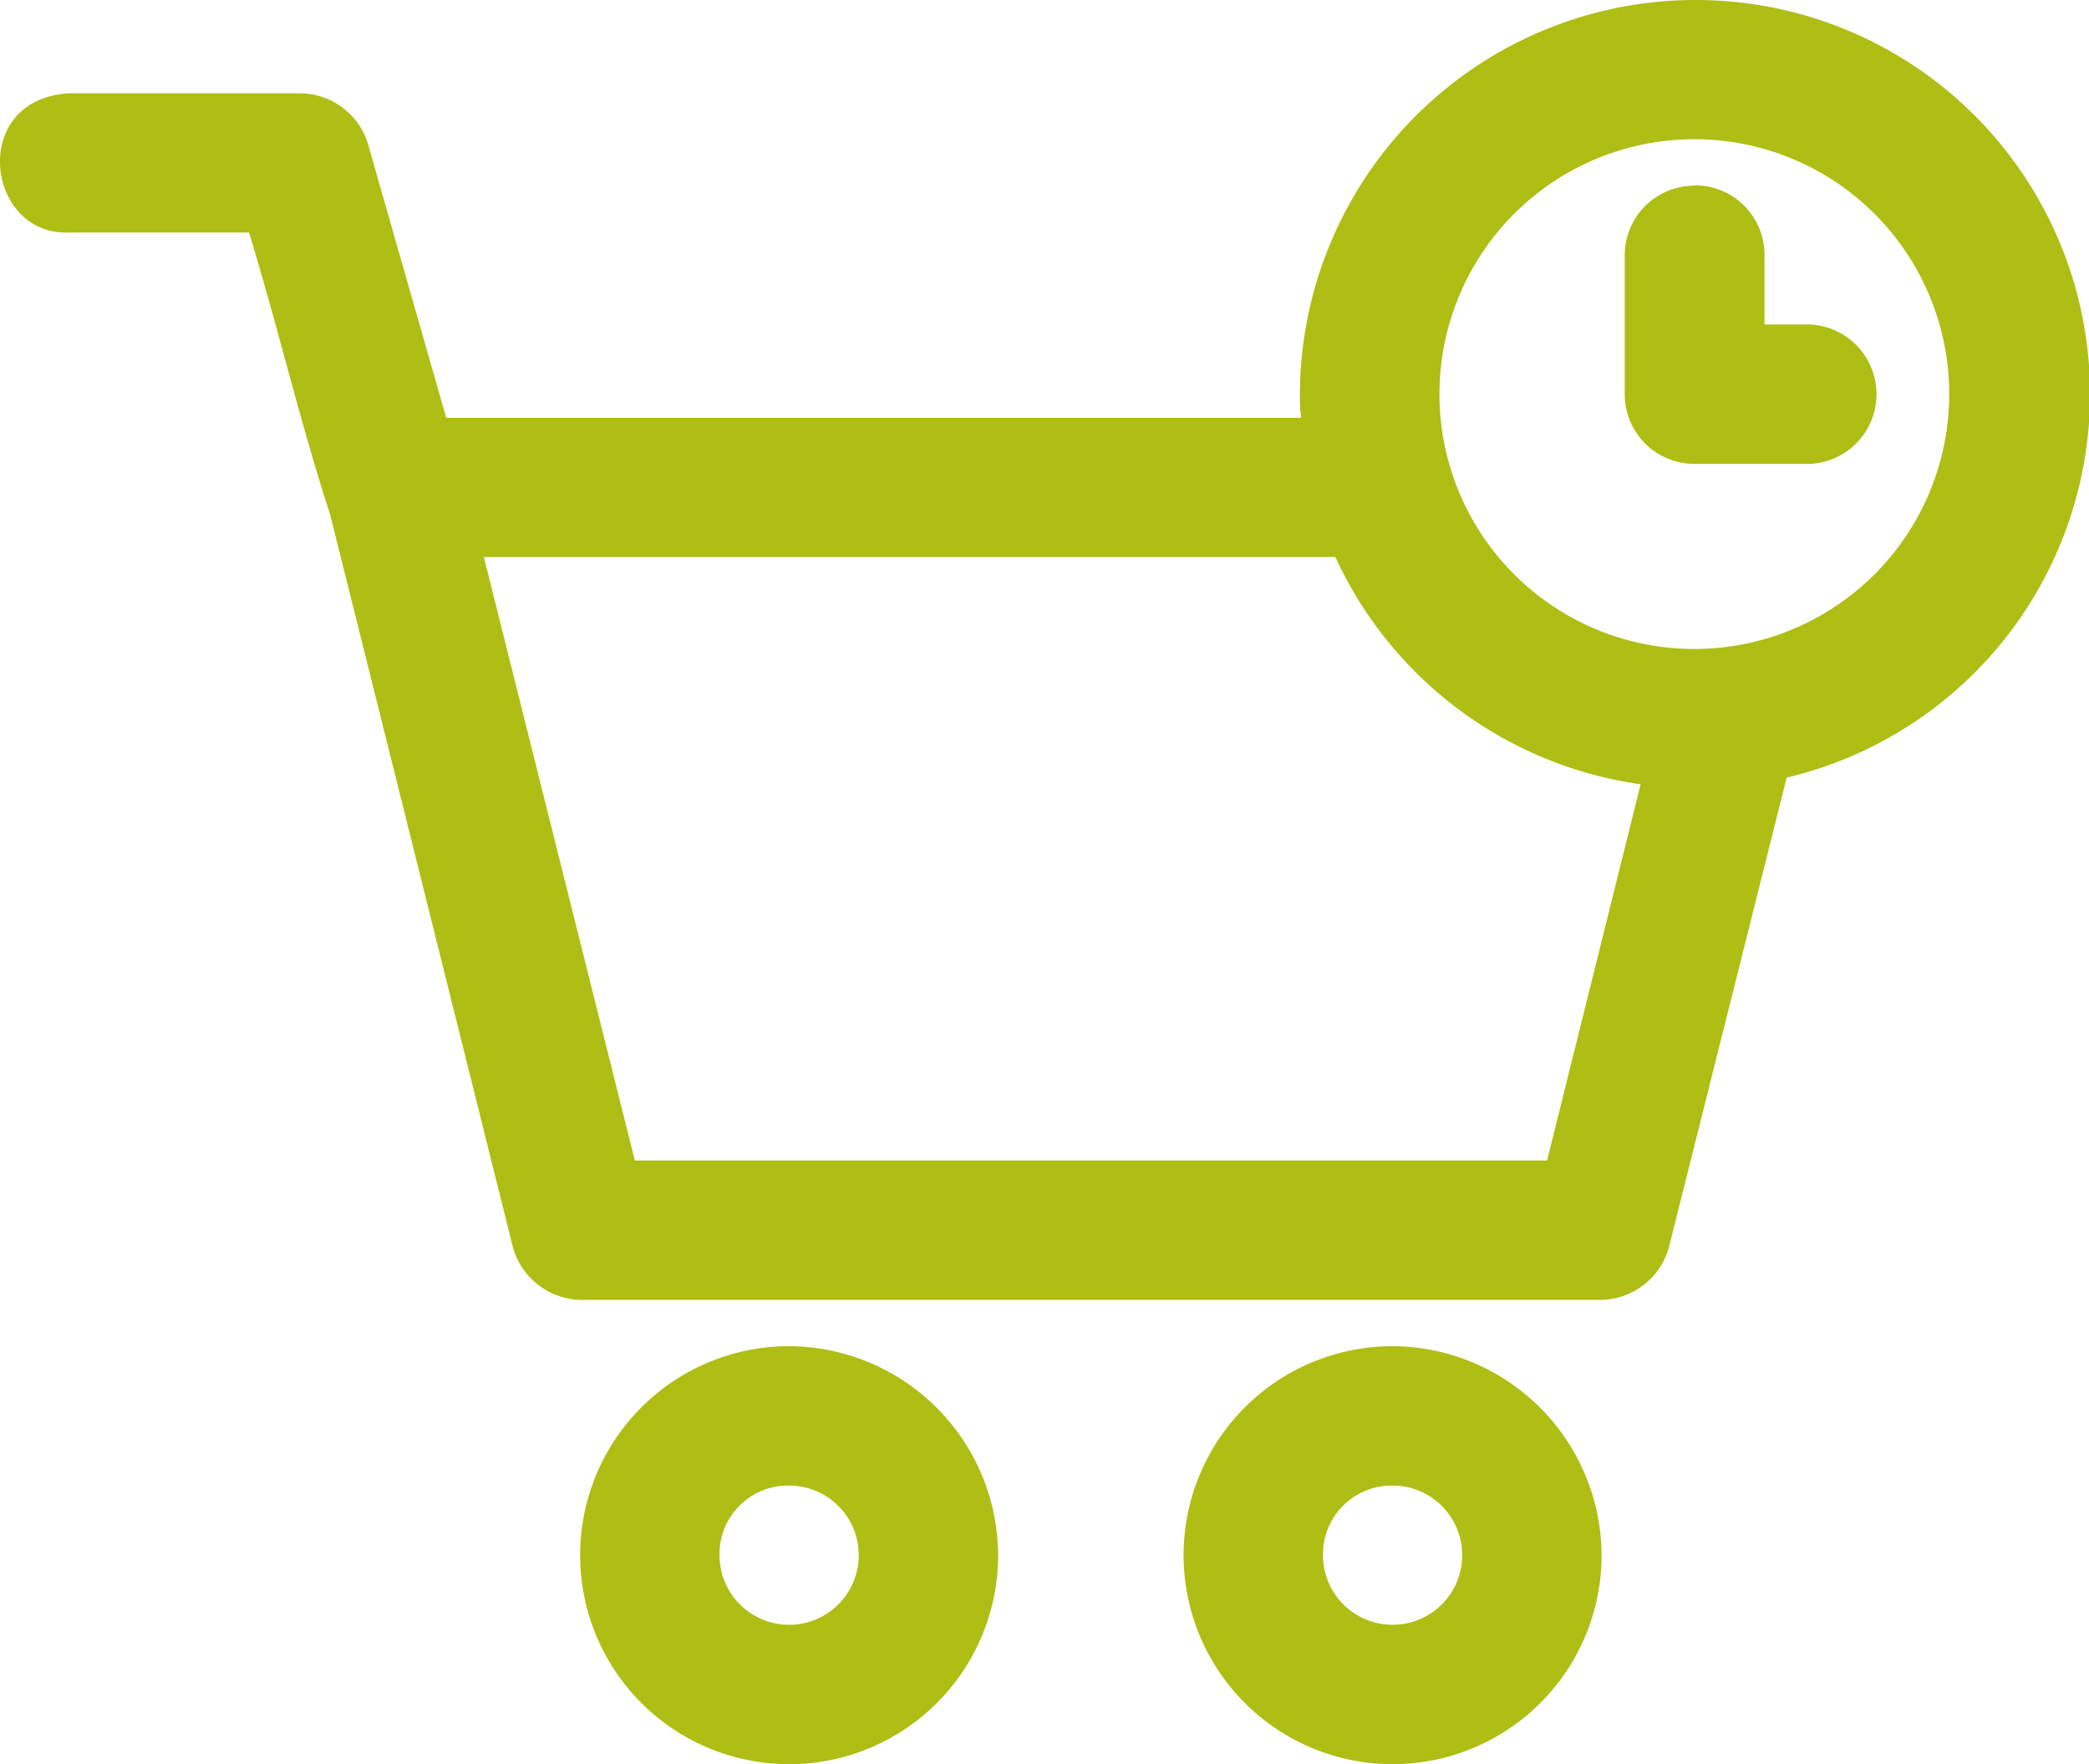
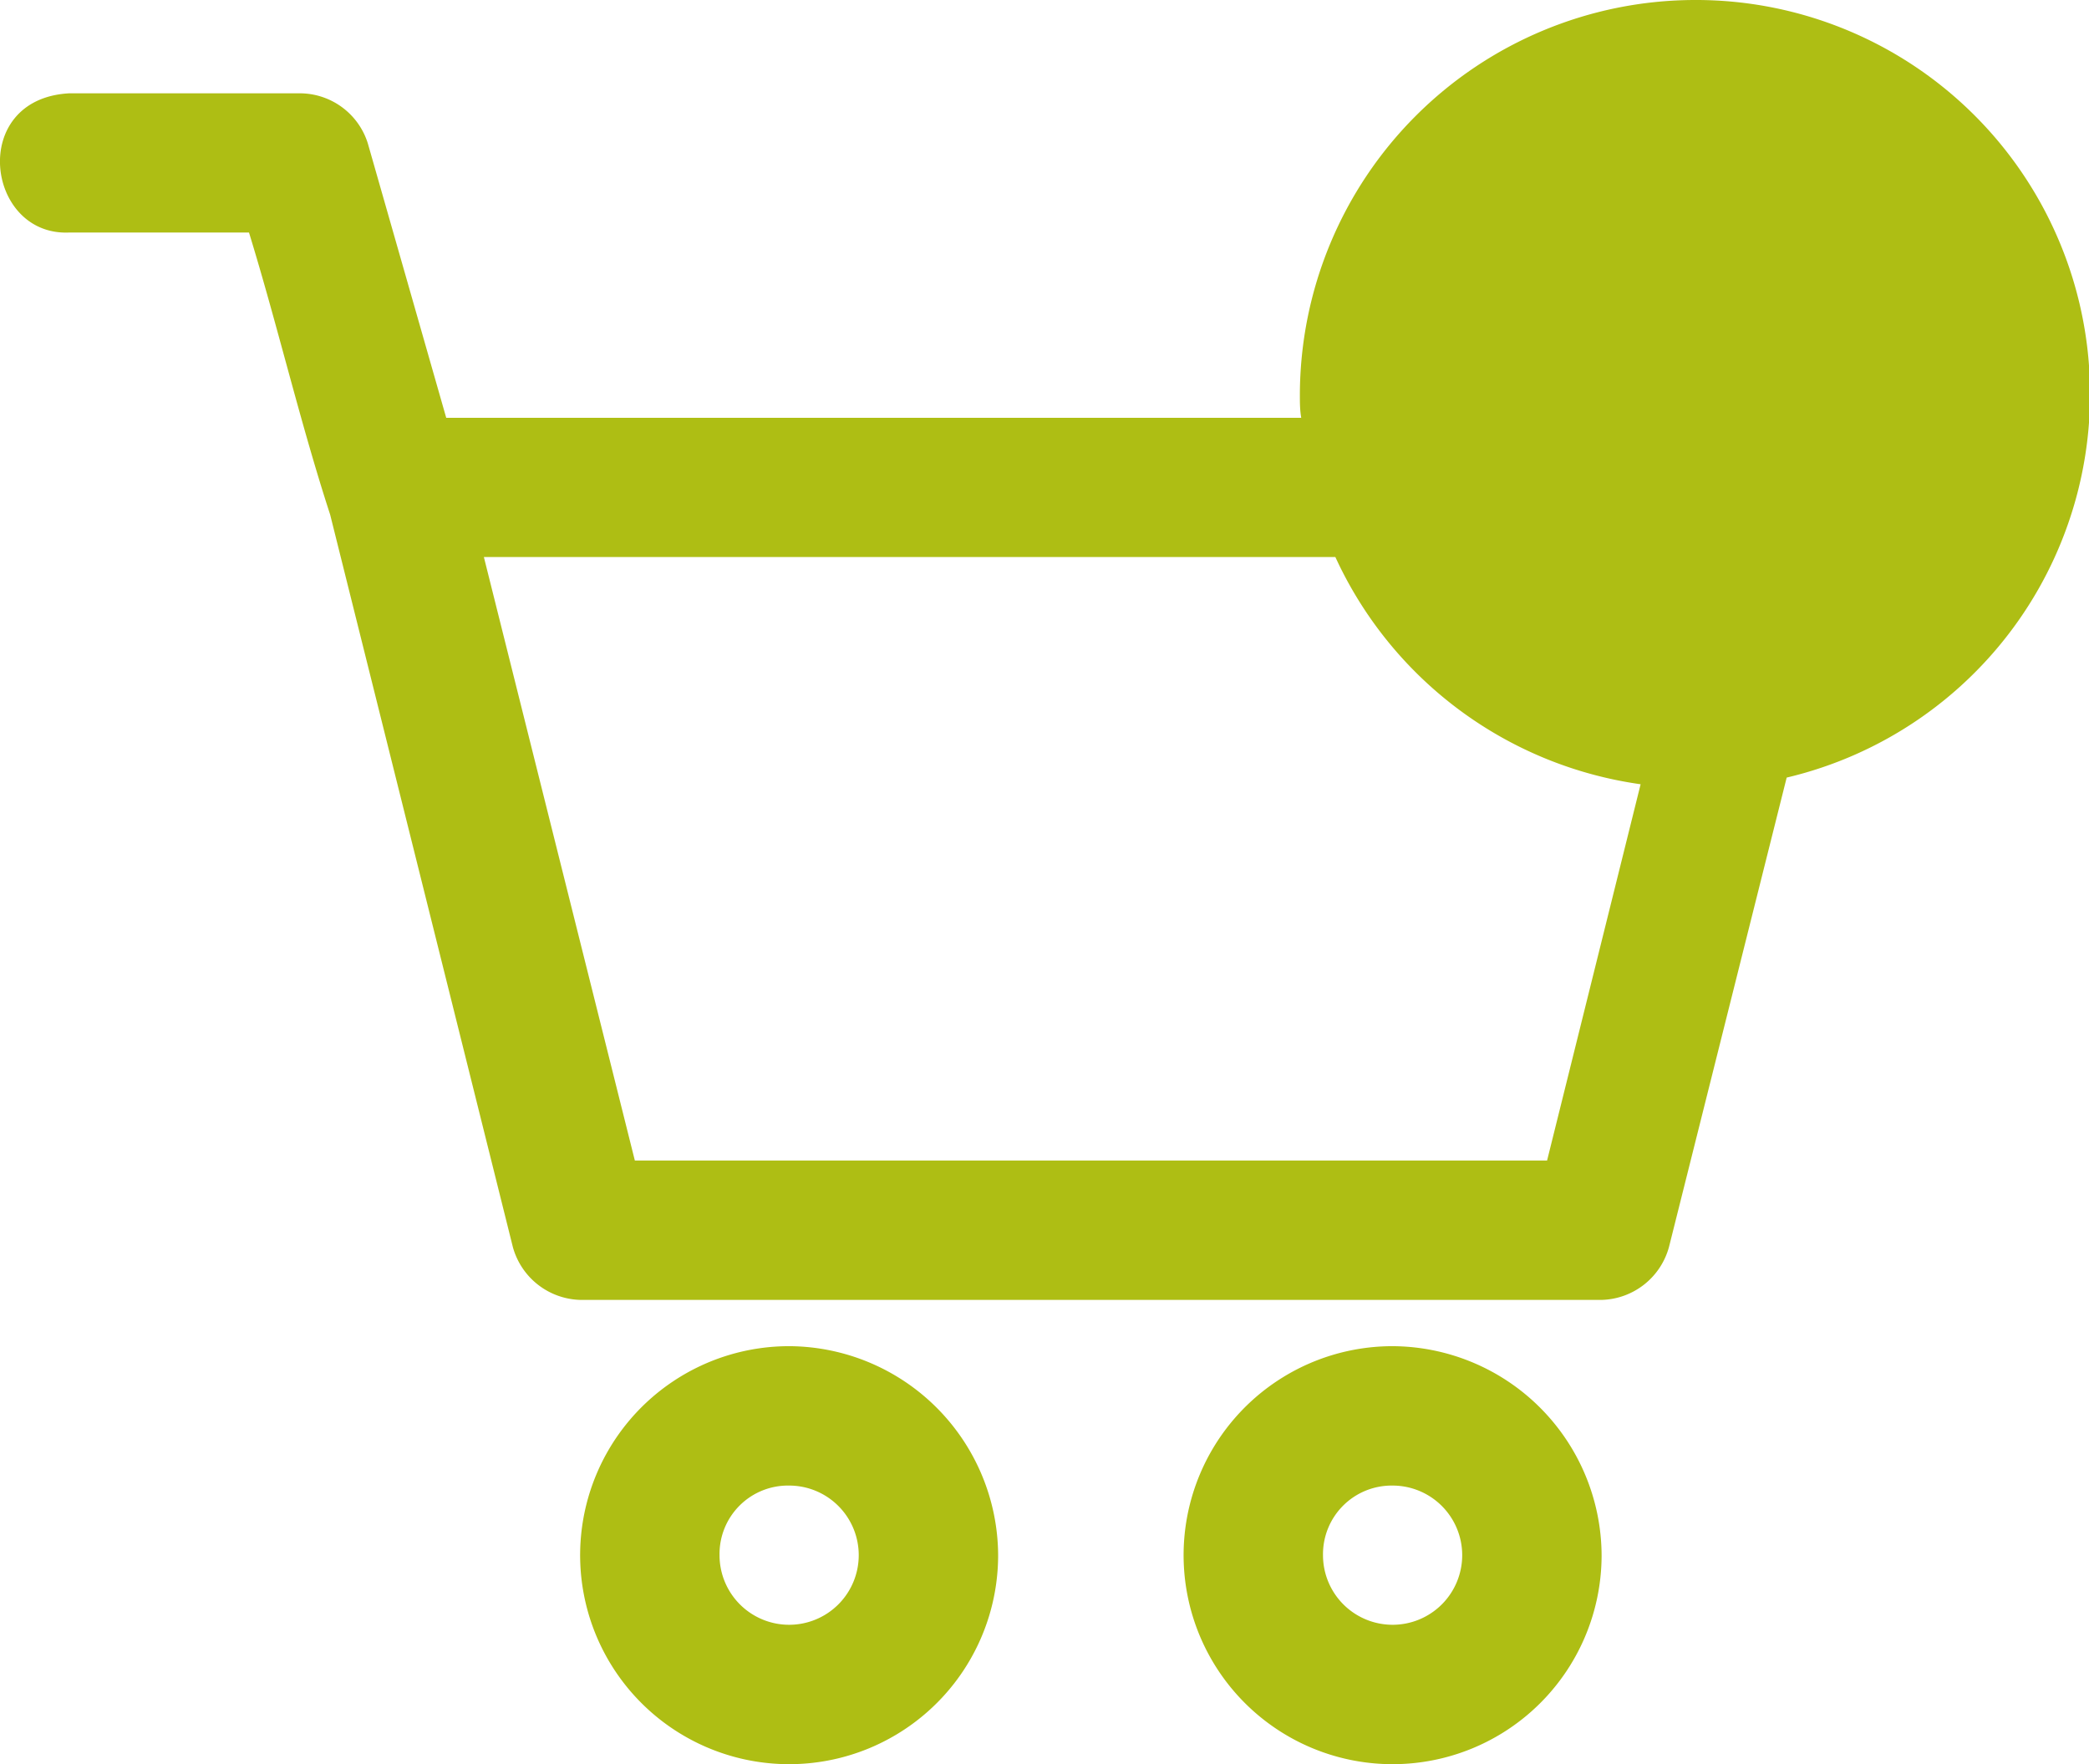
<svg xmlns="http://www.w3.org/2000/svg" viewBox="0 0 106.55 89.97">
  <defs>
    <style>.cls-1{fill:#aebe14;}</style>
  </defs>
  <g id="Calque_2" data-name="Calque 2">
    <g id="Calque_1-2" data-name="Calque 1">
-       <path class="cls-1" d="M86.42,0A20.18,20.18,0,0,0,66.3,20.13c0,.4,0,.78.07,1.18H22.76l-4-14a3.64,3.64,0,0,0-3.4-2.55H3.52c-5.13.29-4.24,7.28,0,7.1H12.7c1.46,4.75,2.61,9.69,4.14,14.39,3.1,12.42,6.22,24.92,9.32,37.36A3.67,3.67,0,0,0,29.6,66.3H81.69a3.66,3.66,0,0,0,3.44-2.71l6-23.93A20.1,20.1,0,0,0,86.42,0Zm0,7.1a13,13,0,1,1-13,13A13,13,0,0,1,86.42,7.1Zm0,2.37A3.55,3.55,0,0,0,82.87,13v7.11a3.55,3.55,0,0,0,3.55,3.55h5.92a3.56,3.56,0,0,0,0-7.11H90V13a3.55,3.55,0,0,0-3.55-3.55ZM24.68,28.41H68.11A20.23,20.23,0,0,0,83.68,40L78.91,59.19H32.38l-7.7-30.78ZM40.26,68.66A10.66,10.66,0,1,0,50.91,79.32,10.71,10.71,0,0,0,40.26,68.66Zm30.77,0A10.66,10.66,0,1,0,81.69,79.32,10.71,10.71,0,0,0,71,68.66ZM40.26,75.77a3.55,3.55,0,1,1-3.56,3.55A3.49,3.49,0,0,1,40.26,75.77Zm30.77,0a3.55,3.55,0,1,1-3.55,3.55A3.5,3.5,0,0,1,71,75.77Z" />
+       <path class="cls-1" d="M86.42,0A20.18,20.18,0,0,0,66.3,20.13c0,.4,0,.78.07,1.18H22.76l-4-14a3.64,3.64,0,0,0-3.4-2.55H3.52c-5.13.29-4.24,7.28,0,7.1H12.7c1.46,4.75,2.61,9.69,4.14,14.39,3.1,12.42,6.22,24.92,9.32,37.36A3.67,3.67,0,0,0,29.6,66.3H81.69a3.66,3.66,0,0,0,3.44-2.71l6-23.93A20.1,20.1,0,0,0,86.42,0Zm0,7.1A13,13,0,0,1,86.42,7.1Zm0,2.37A3.55,3.55,0,0,0,82.87,13v7.11a3.55,3.55,0,0,0,3.55,3.55h5.92a3.56,3.56,0,0,0,0-7.11H90V13a3.55,3.55,0,0,0-3.55-3.55ZM24.68,28.41H68.11A20.23,20.23,0,0,0,83.68,40L78.91,59.19H32.38l-7.7-30.78ZM40.26,68.66A10.66,10.66,0,1,0,50.91,79.32,10.71,10.71,0,0,0,40.26,68.66Zm30.77,0A10.66,10.66,0,1,0,81.69,79.32,10.71,10.71,0,0,0,71,68.66ZM40.26,75.77a3.55,3.55,0,1,1-3.56,3.55A3.49,3.49,0,0,1,40.26,75.77Zm30.77,0a3.55,3.55,0,1,1-3.55,3.55A3.5,3.5,0,0,1,71,75.77Z" />
    </g>
  </g>
</svg>